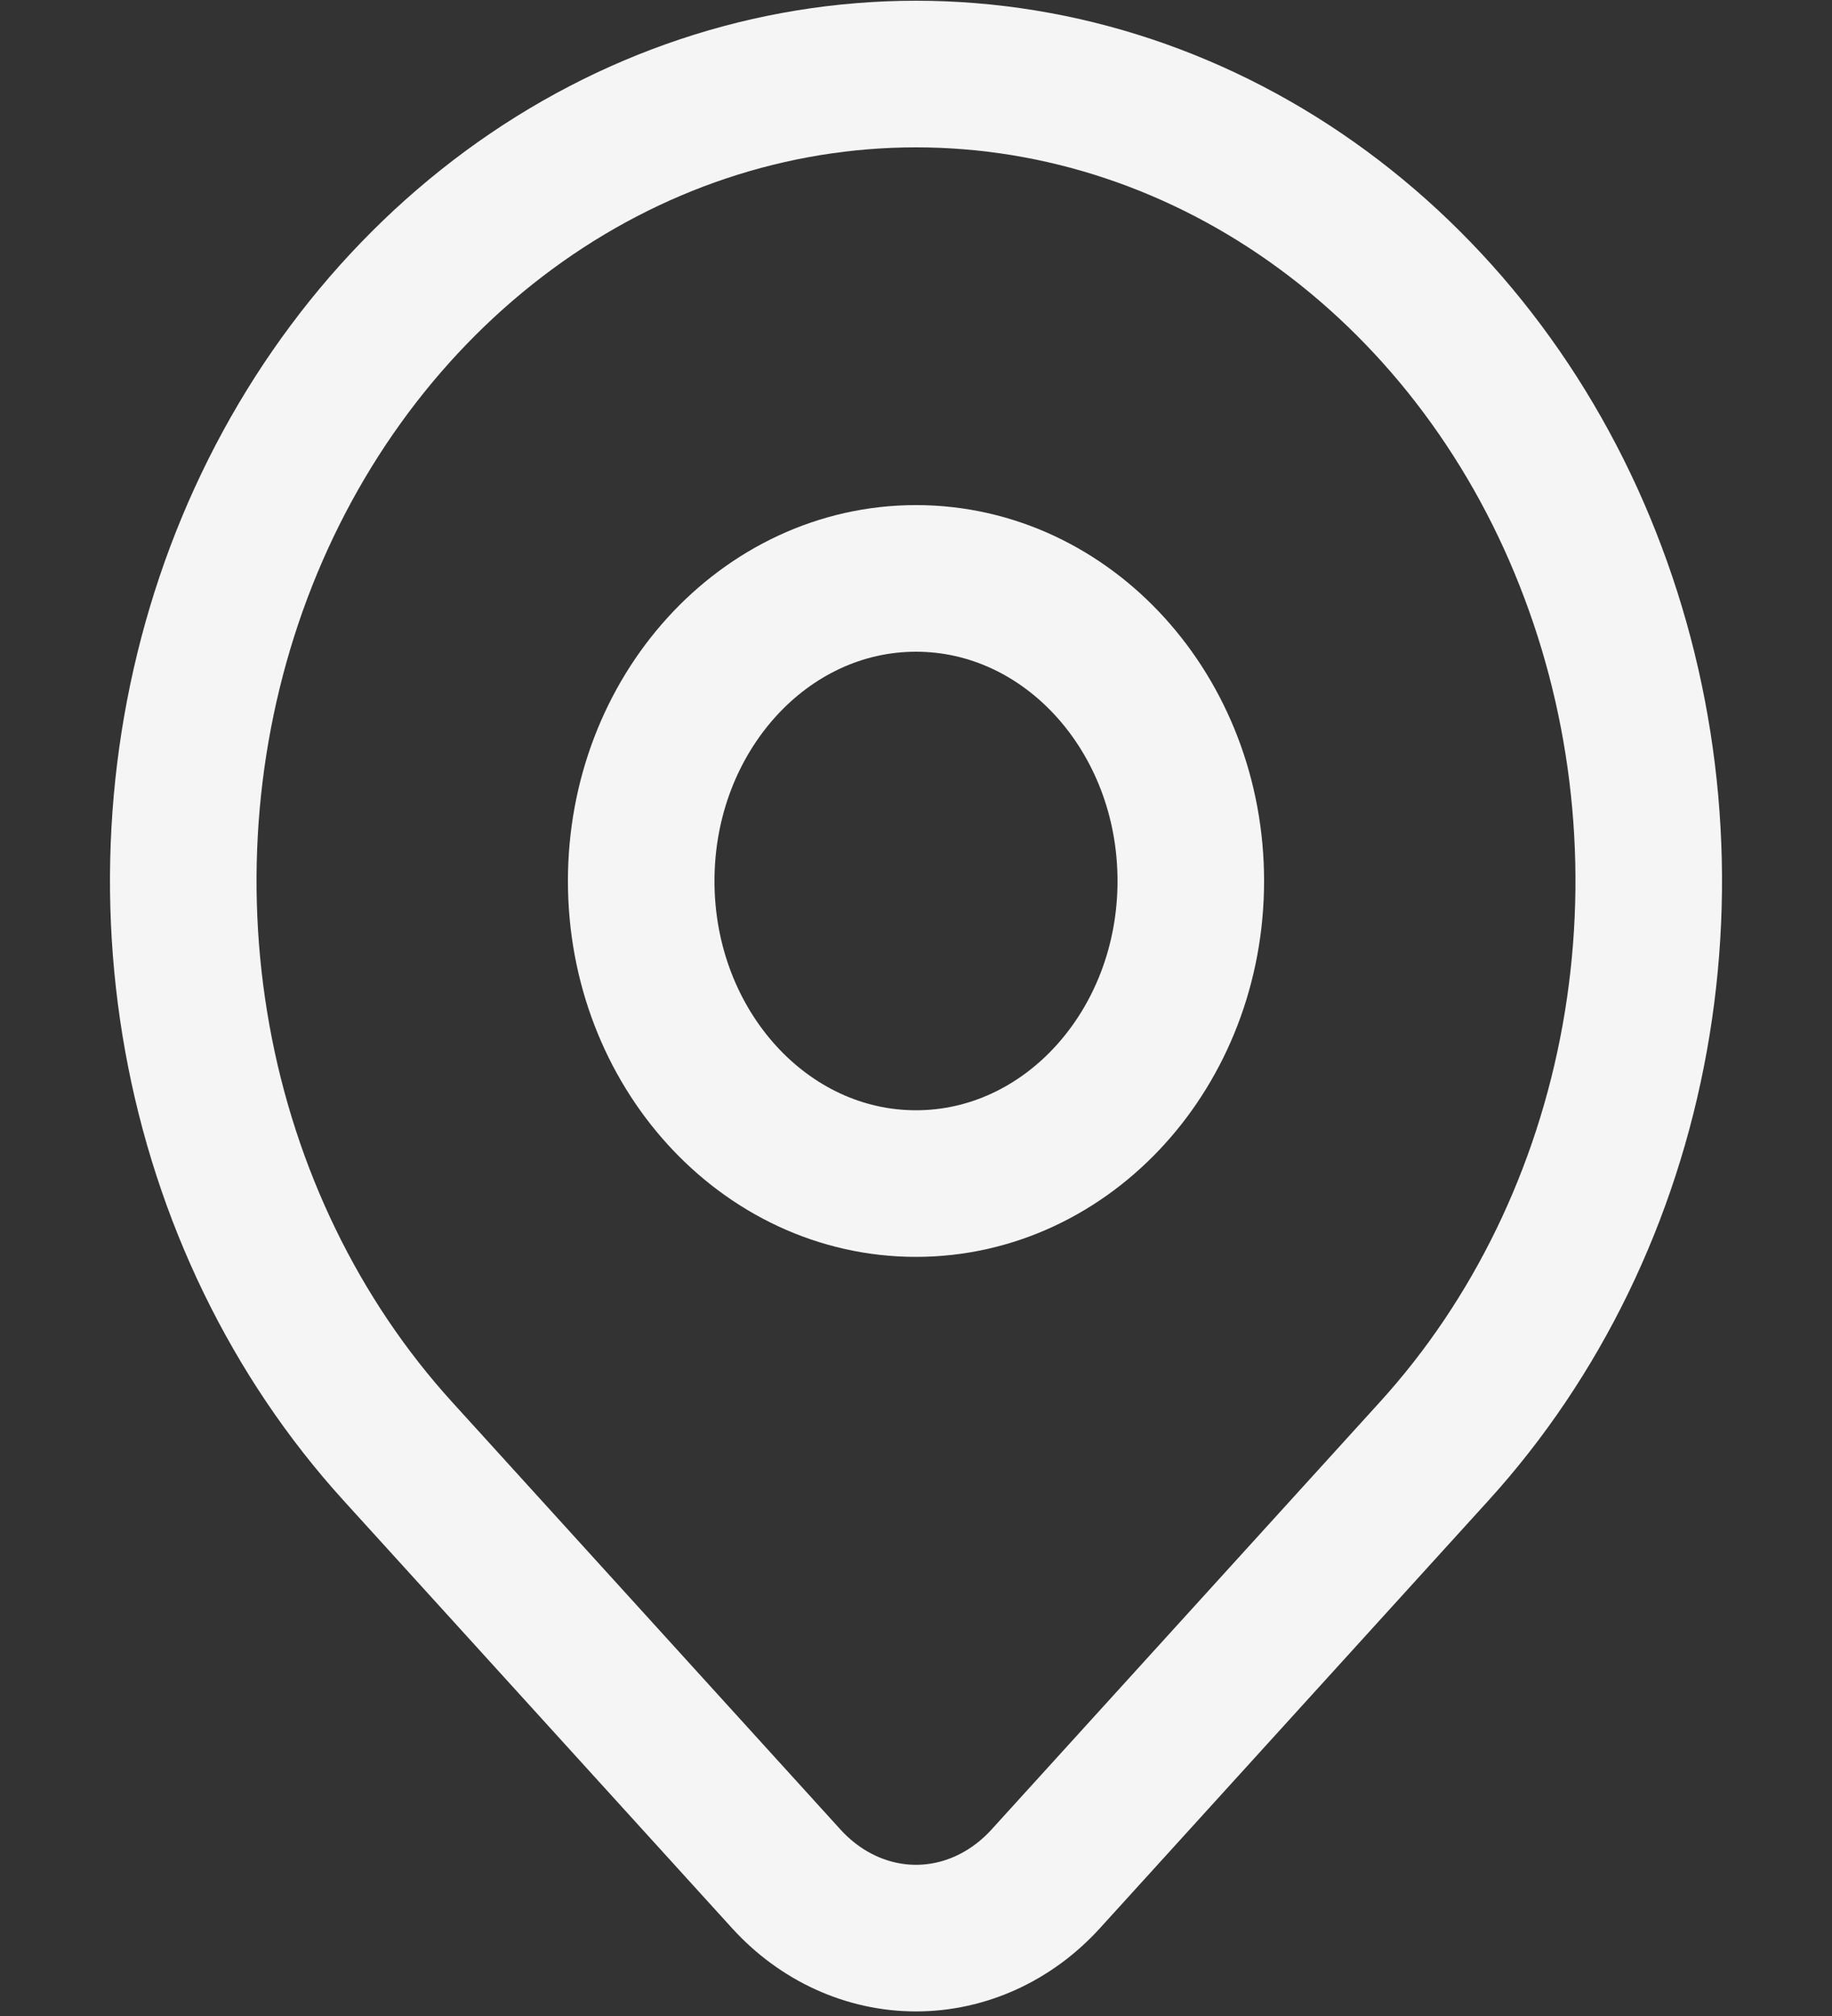
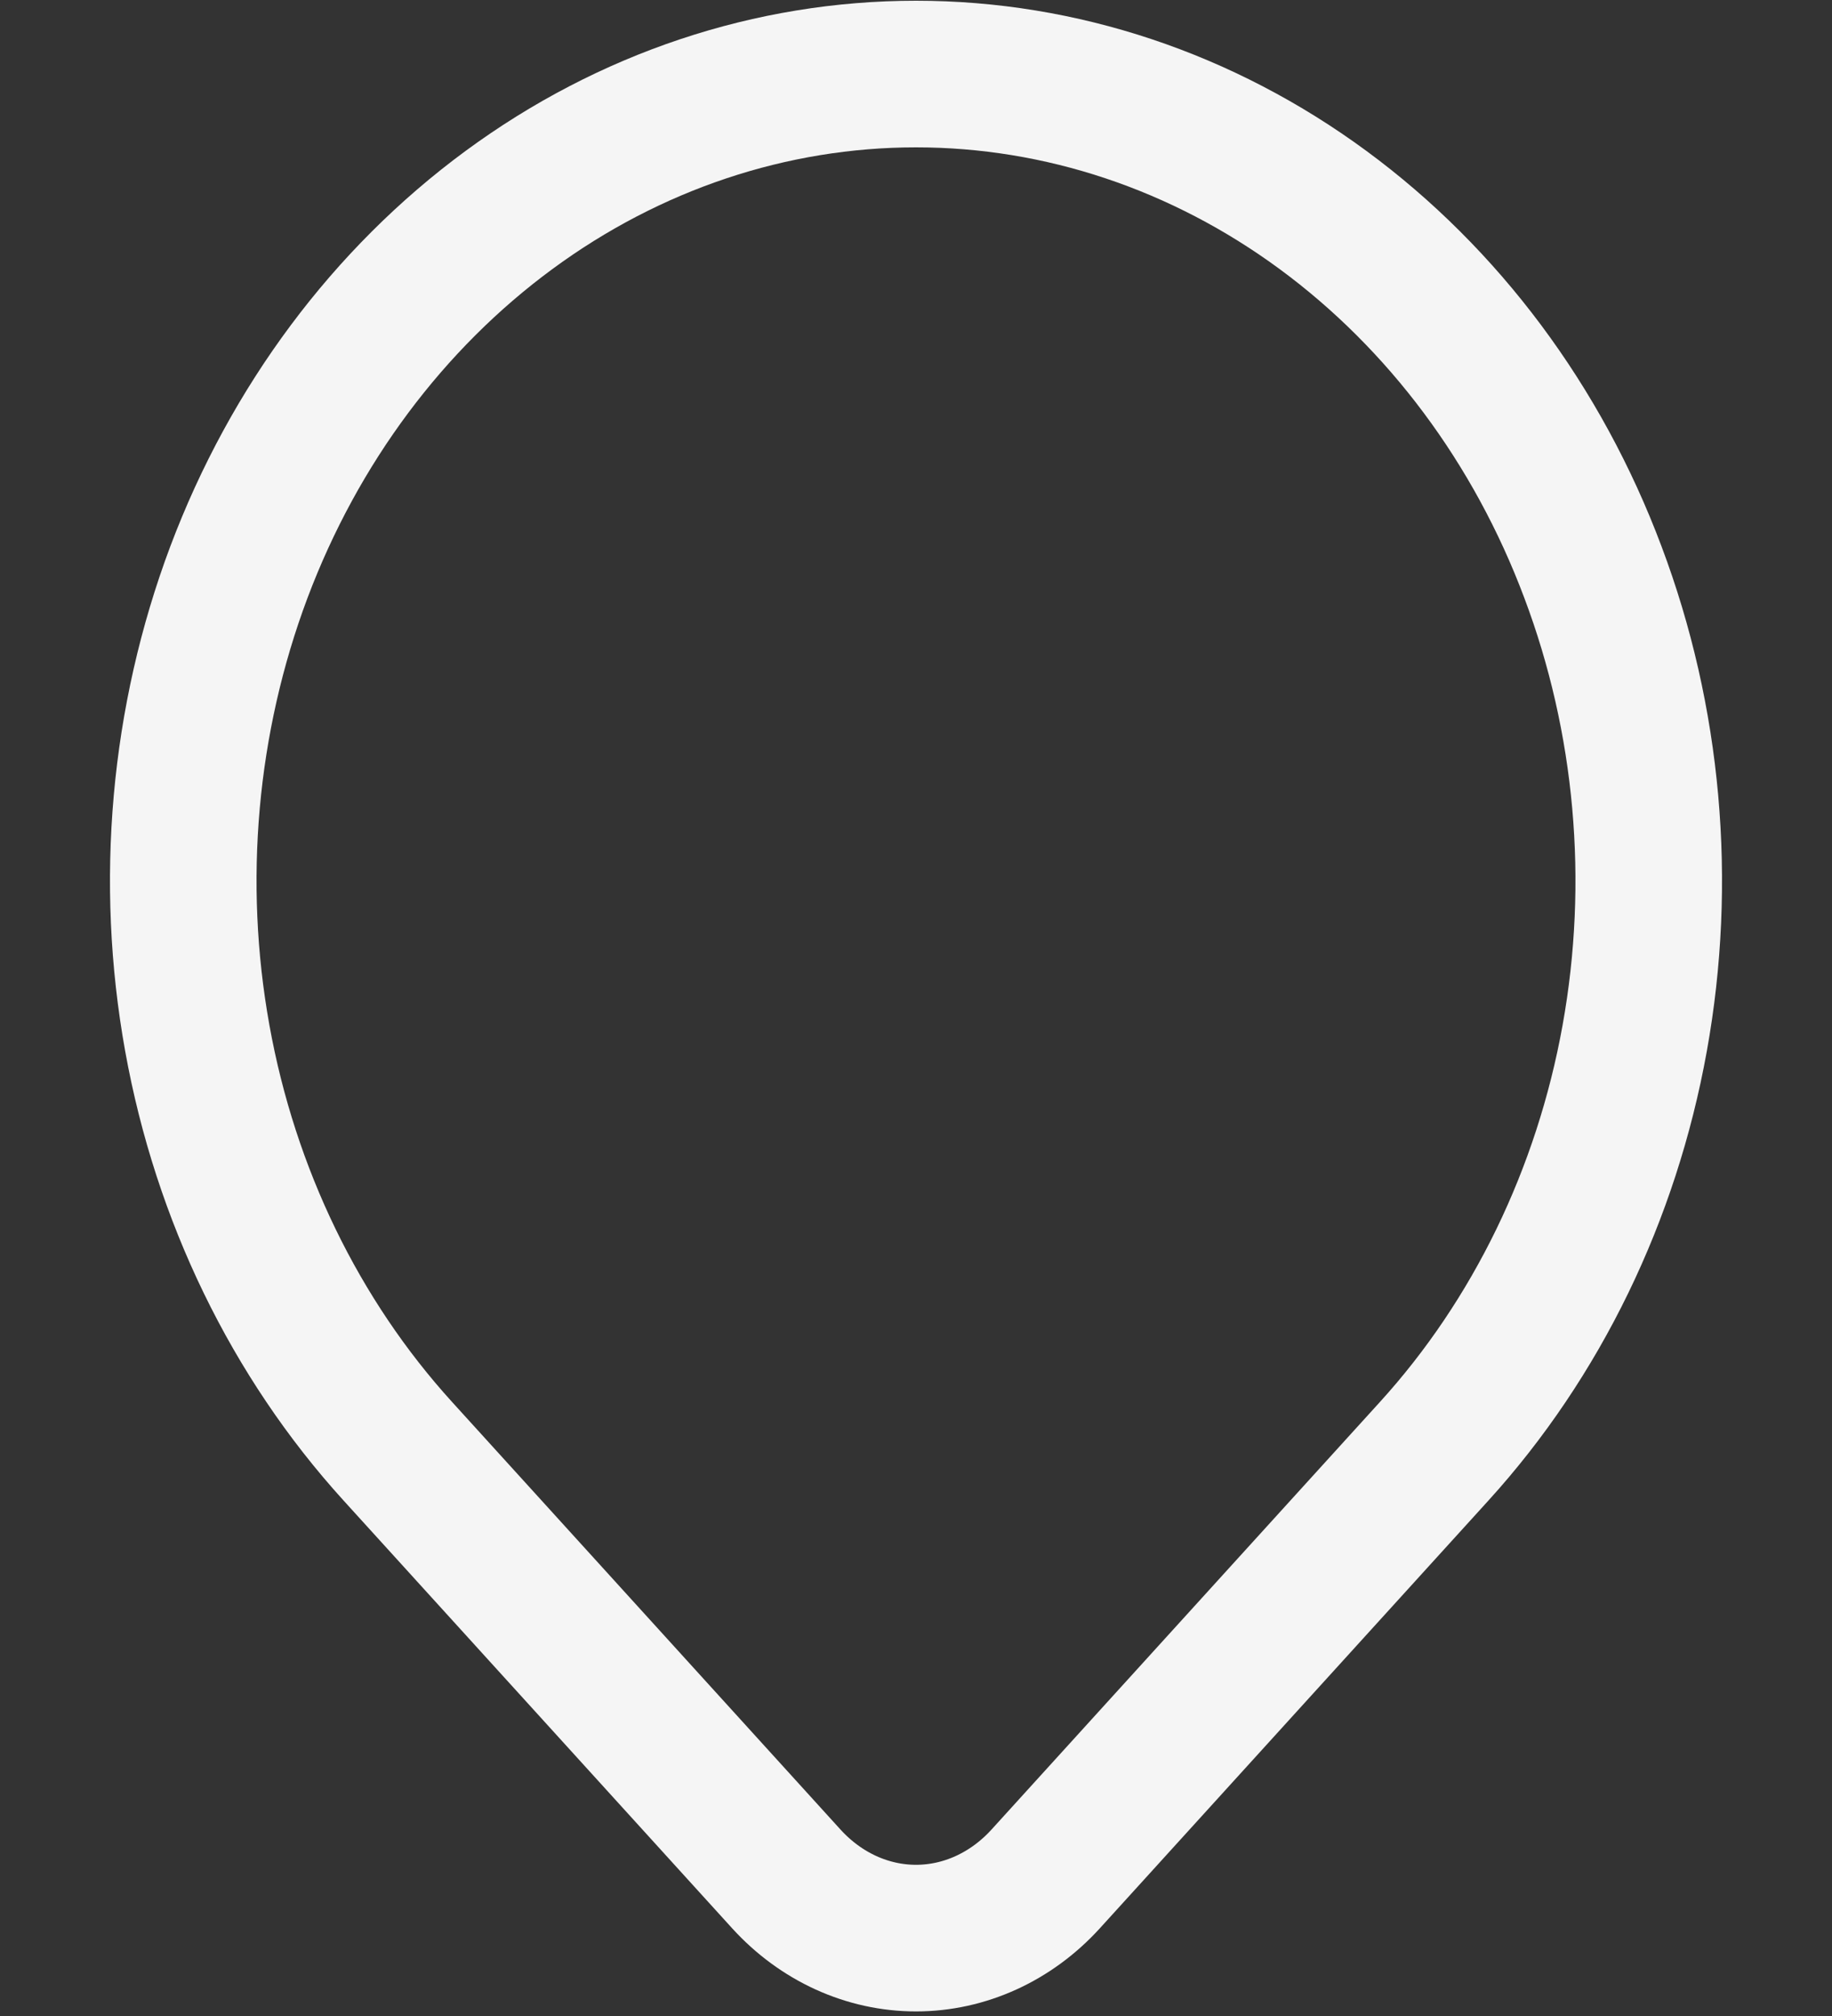
<svg xmlns="http://www.w3.org/2000/svg" width="10" height="11" viewBox="0 0 10 11" fill="none">
  <rect x="0" y="0" width="10" height="11" fill="#333333" stroke="none" />
-   <path d="M5 6.458C5.828 6.458 6.5 5.719 6.5 4.807C6.5 3.895 5.828 3.156 5 3.156C4.172 3.156 3.5 3.895 3.5 4.807C3.5 5.719 4.172 6.458 5 6.458Z" stroke="#F5F5F5" stroke-width="0.8" stroke-linecap="round" stroke-linejoin="round" />
  <path d="M7.829 7.918L5.707 10.253C5.519 10.459 5.265 10.575 5 10.575C4.735 10.575 4.481 10.459 4.293 10.253L2.171 7.918C1.612 7.303 1.231 6.519 1.077 5.665C0.923 4.811 1.002 3.926 1.304 3.122C1.607 2.317 2.12 1.63 2.778 1.146C3.436 0.662 4.209 0.404 5 0.404C5.791 0.404 6.564 0.662 7.222 1.146C7.88 1.63 8.393 2.317 8.695 3.122C8.998 3.926 9.077 4.811 8.923 5.665C8.769 6.519 8.388 7.303 7.829 7.918Z" stroke="#F5F5F5" stroke-width="0.8" stroke-linecap="round" stroke-linejoin="round" />
</svg>